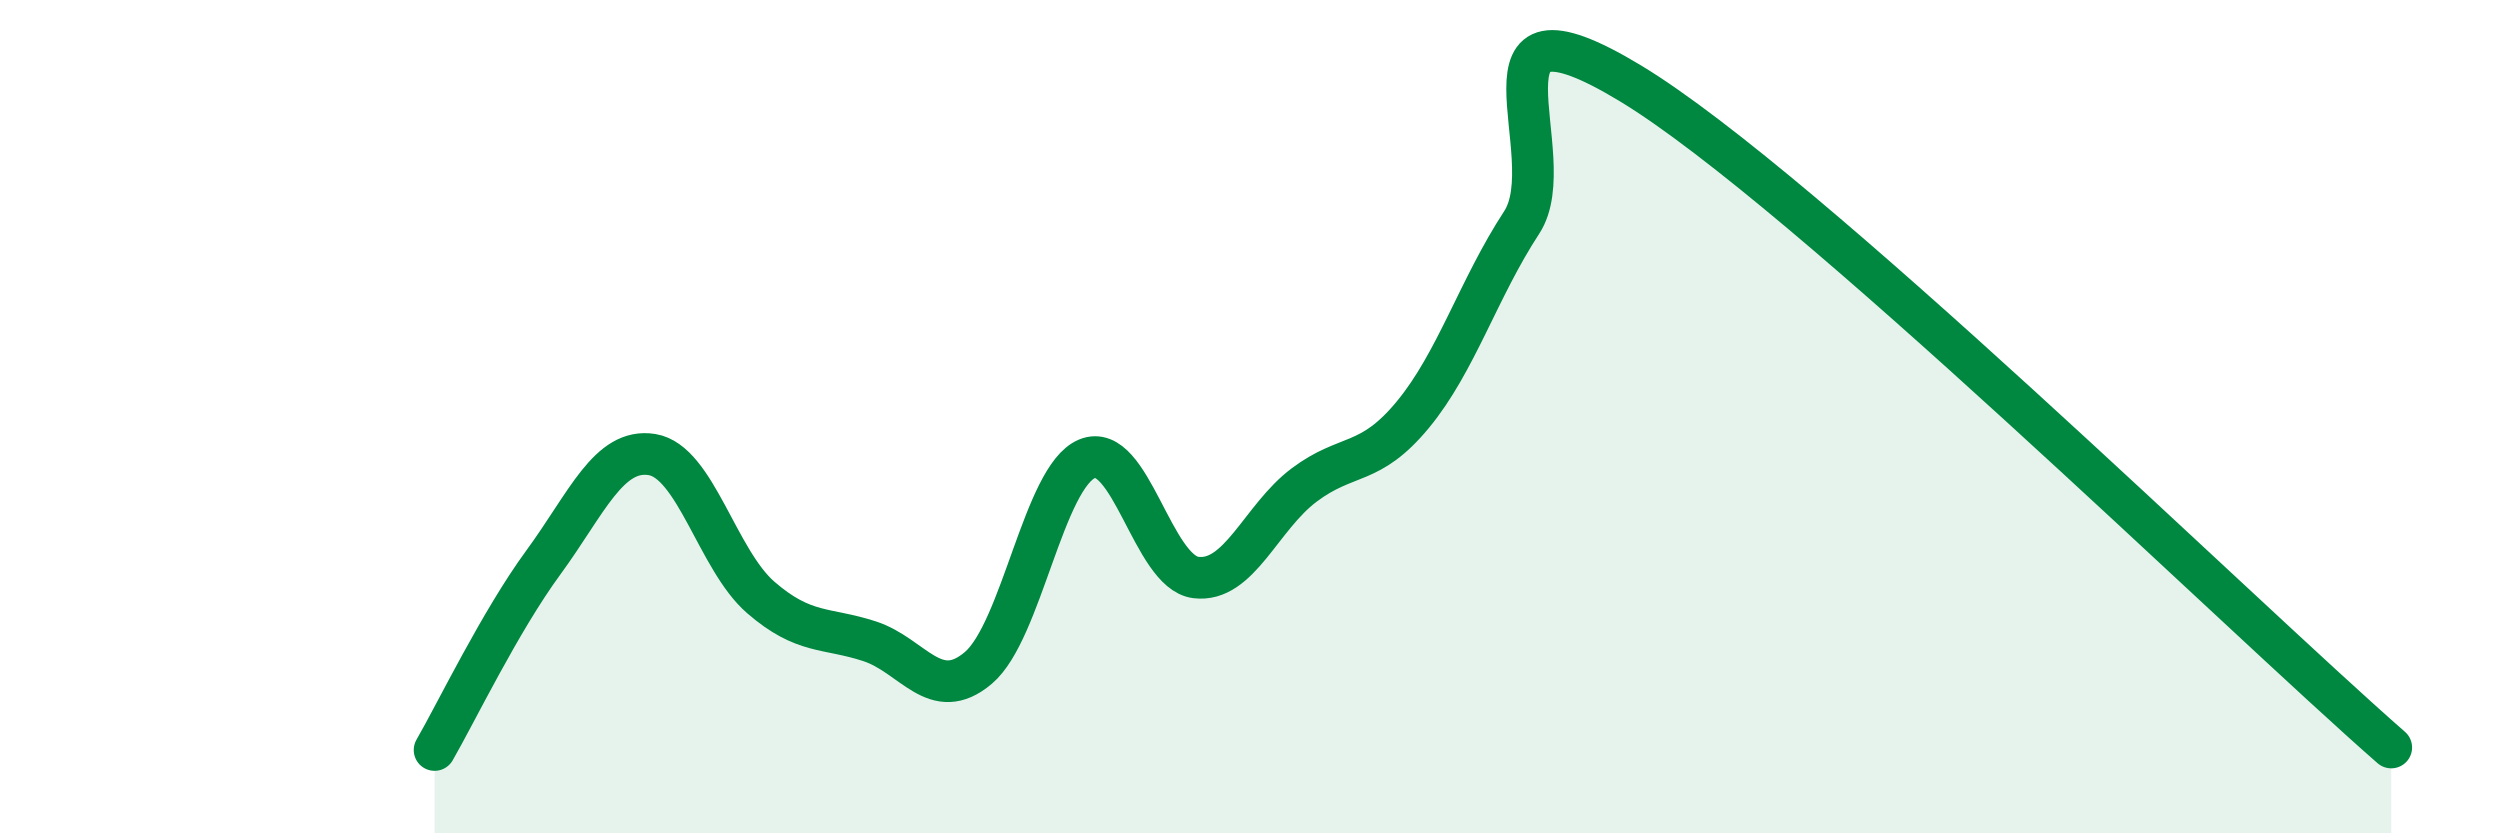
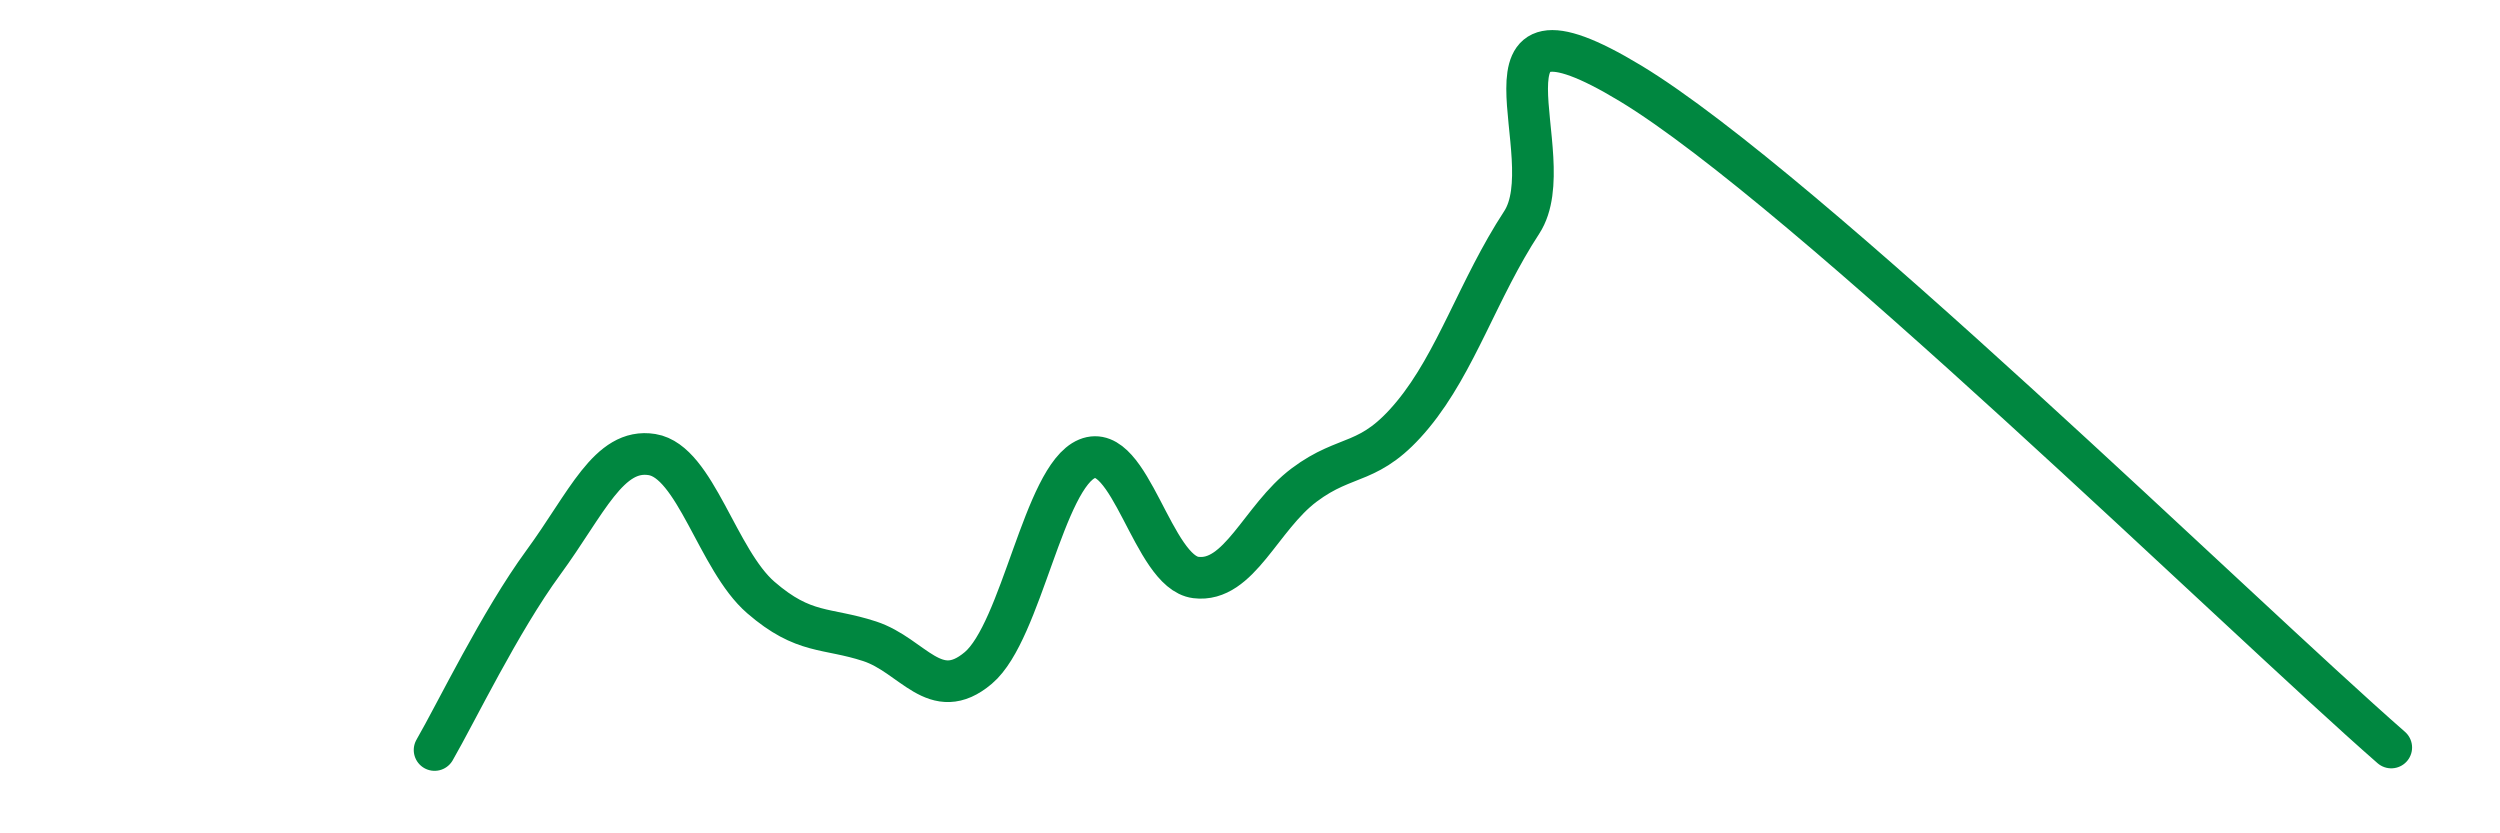
<svg xmlns="http://www.w3.org/2000/svg" width="60" height="20" viewBox="0 0 60 20">
-   <path d="M 10.43,18 C 10.95,17.1 12,14.92 13.04,13.5 C 14.08,12.08 14.61,10.74 15.65,10.91 C 16.69,11.08 17.22,13.44 18.26,14.34 C 19.3,15.24 19.83,15.05 20.87,15.39 C 21.91,15.73 22.44,16.91 23.48,16.03 C 24.52,15.15 25.05,11.44 26.09,11.01 C 27.13,10.58 27.66,13.73 28.7,13.86 C 29.74,13.99 30.26,12.42 31.3,11.64 C 32.34,10.86 32.87,11.21 33.91,9.95 C 34.95,8.69 35.48,6.93 36.52,5.34 C 37.56,3.75 34.96,-0.52 39.13,2 C 43.3,4.52 53.74,14.75 57.39,17.94L57.39 20L10.43 20Z" fill="#008740" opacity="0.1" stroke-linecap="round" stroke-linejoin="round" />
  <path d="M 10.43,18 C 10.95,17.1 12,14.92 13.04,13.5 C 14.08,12.08 14.61,10.74 15.65,10.91 C 16.69,11.08 17.22,13.44 18.26,14.34 C 19.3,15.24 19.83,15.05 20.87,15.39 C 21.91,15.73 22.44,16.91 23.48,16.03 C 24.52,15.15 25.05,11.44 26.09,11.01 C 27.13,10.58 27.66,13.73 28.7,13.86 C 29.74,13.99 30.26,12.42 31.3,11.64 C 32.34,10.86 32.87,11.21 33.91,9.95 C 34.95,8.69 35.48,6.93 36.52,5.34 C 37.56,3.75 34.96,-0.52 39.13,2 C 43.3,4.52 53.74,14.75 57.39,17.94" stroke="#008740" stroke-width="1" fill="none" stroke-linecap="round" stroke-linejoin="round" />
</svg>